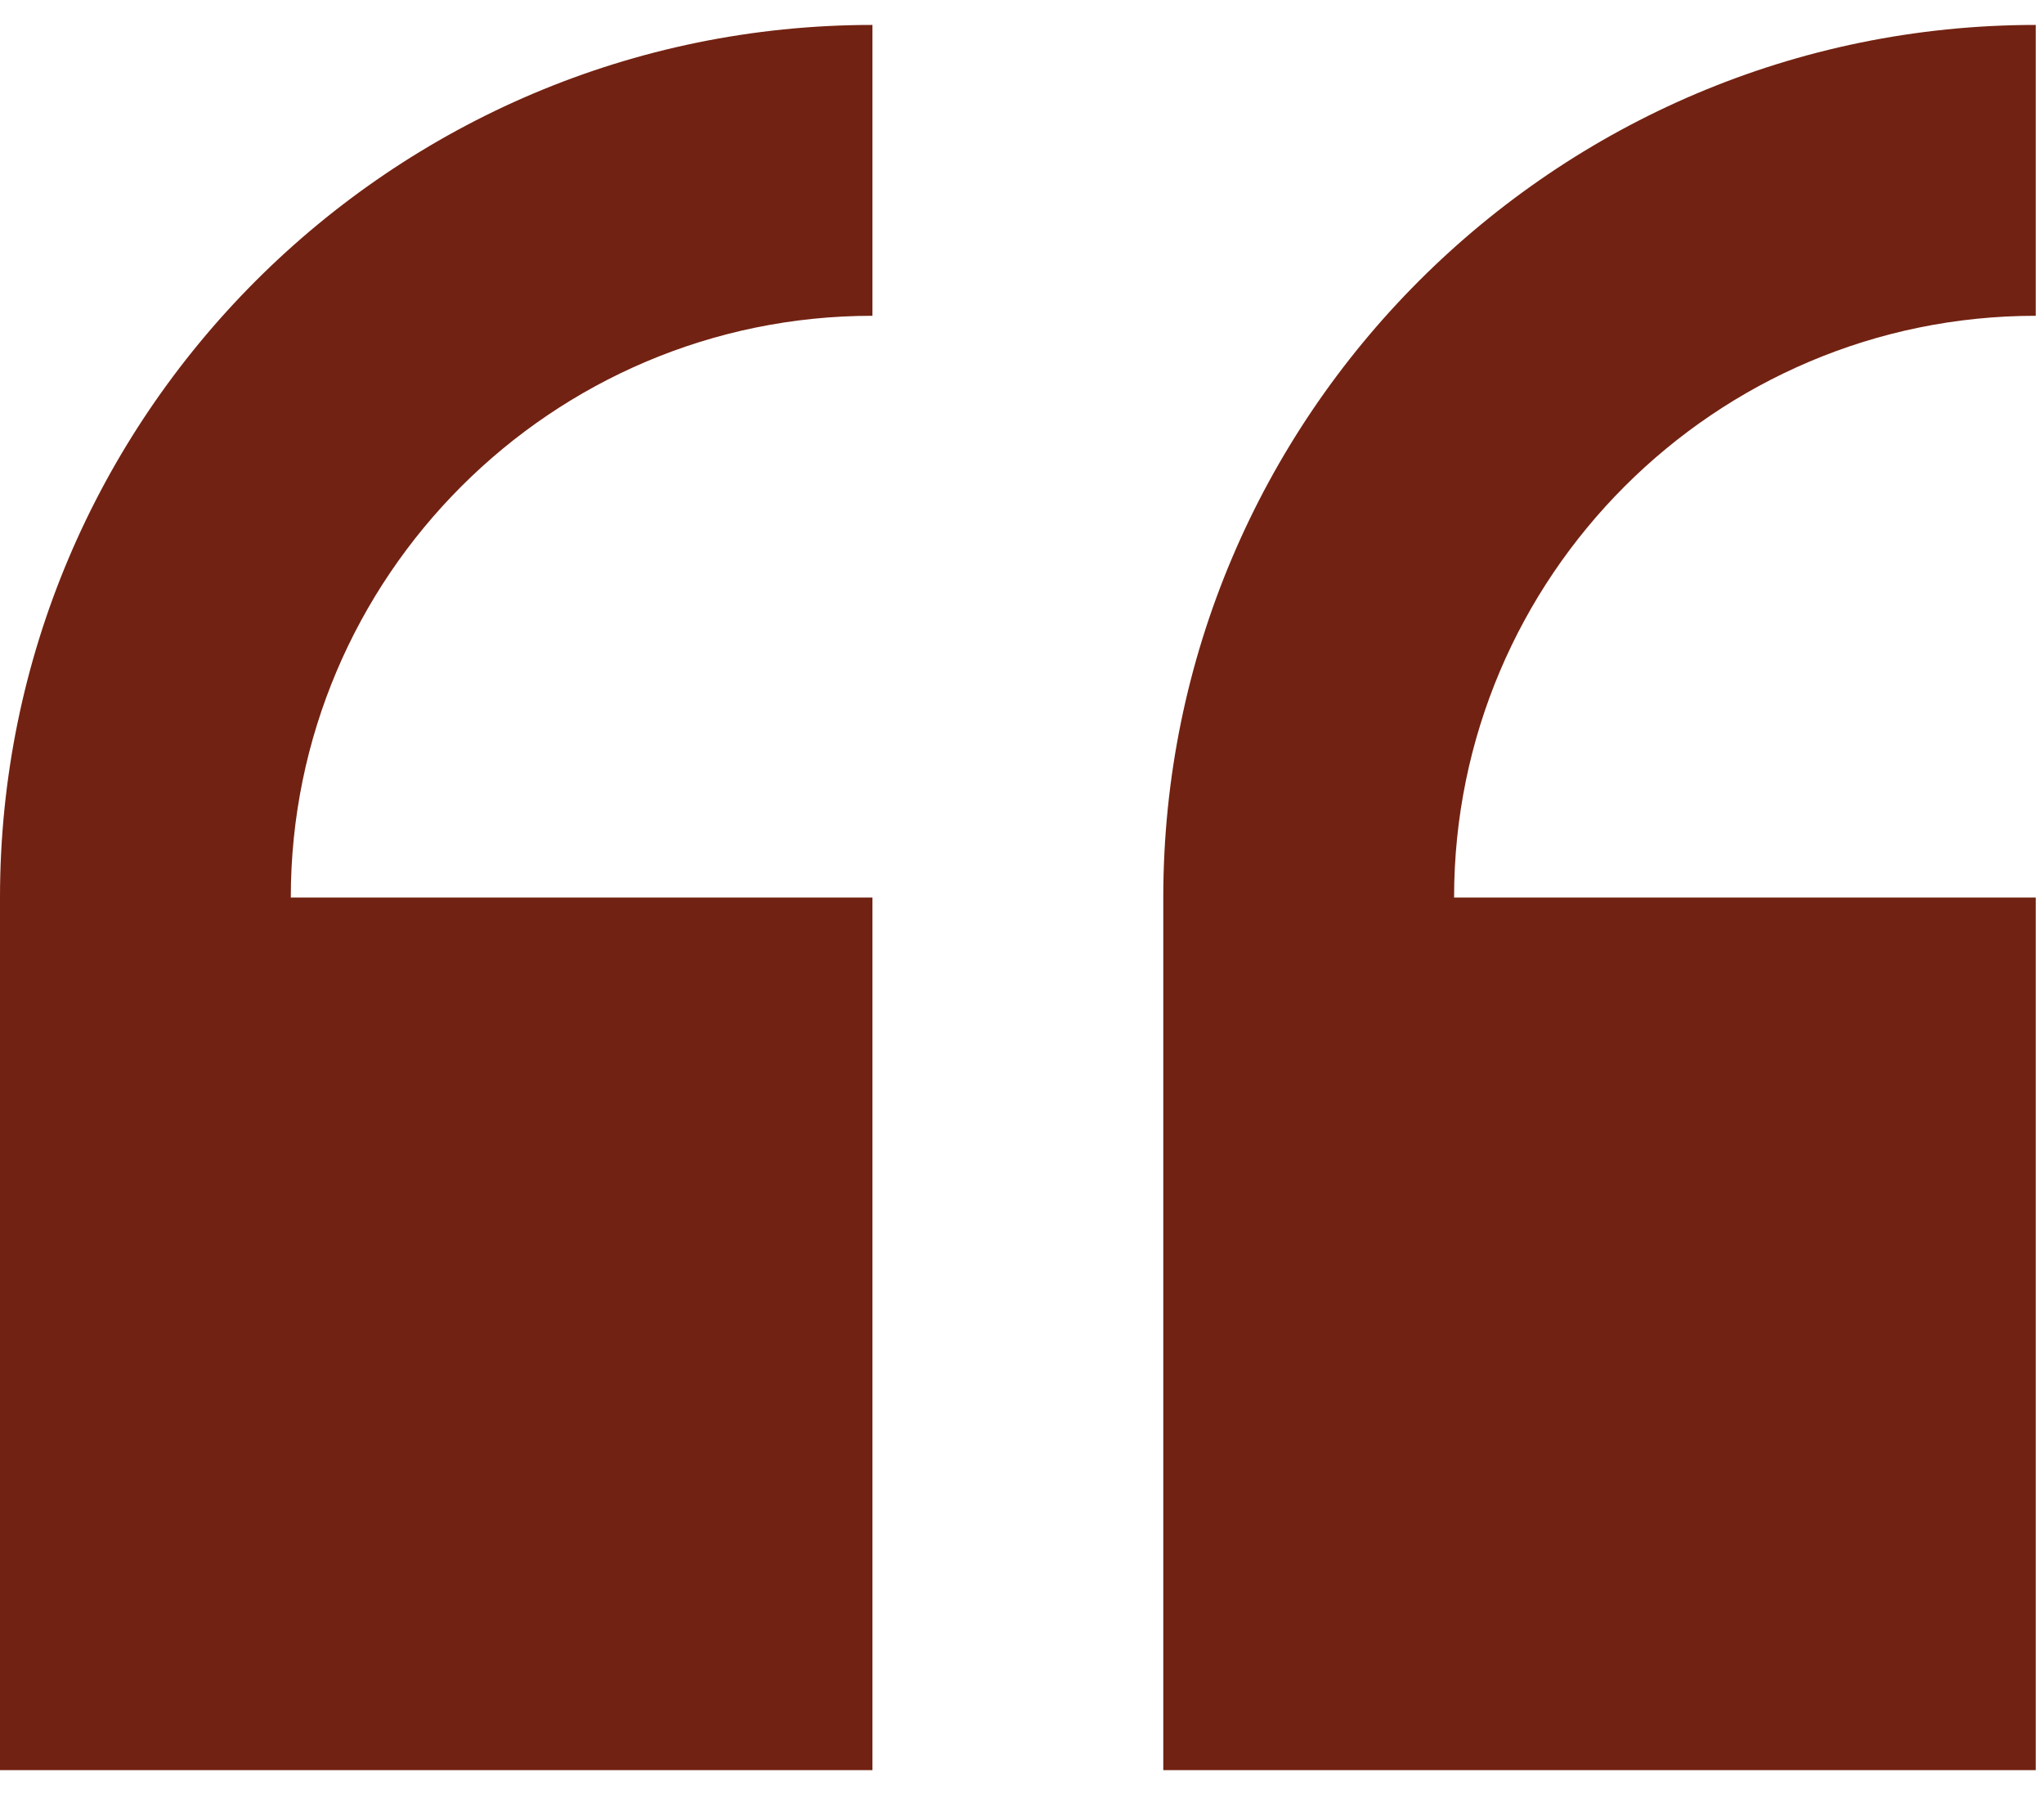
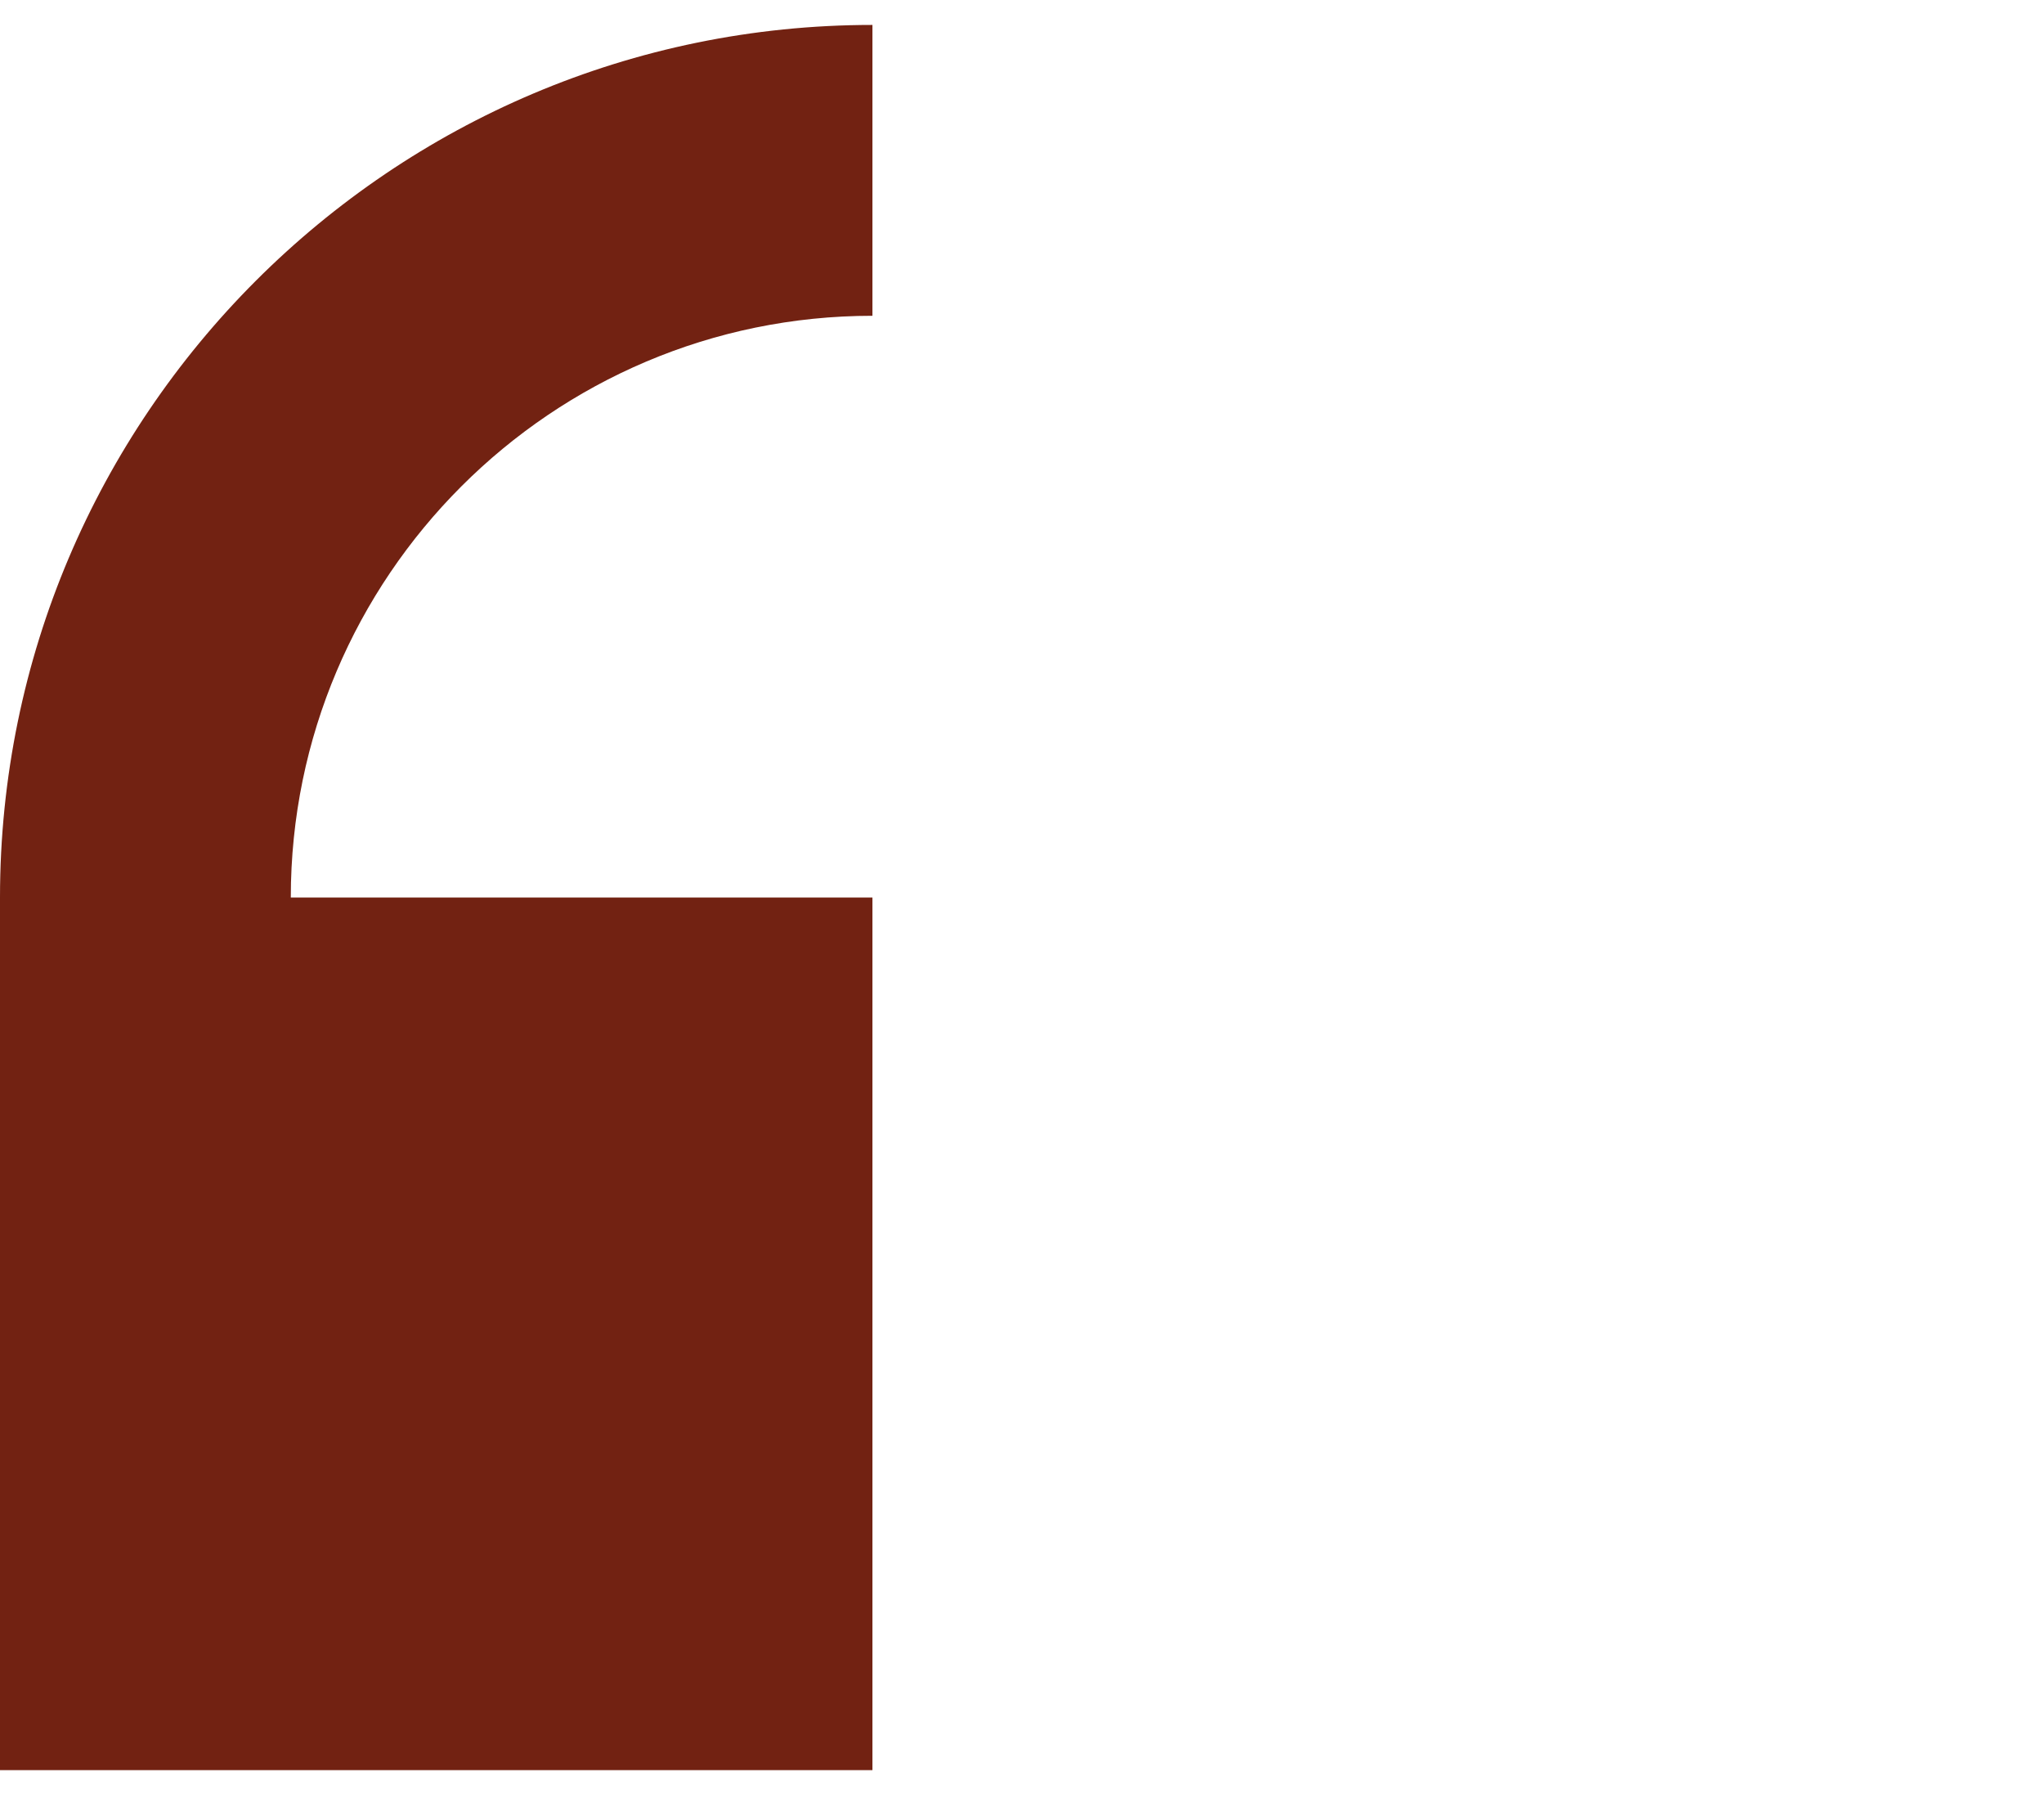
<svg xmlns="http://www.w3.org/2000/svg" width="41" height="36" viewBox="0 0 41 36" fill="none">
  <path d="M0 18V35.5H17.5V18H5.833C5.833 11.567 11.067 6.333 17.5 6.333V0.5C7.85 0.5 0 8.35 0 18Z" fill="#722212" />
-   <path d="M40.834 6.333V0.5C31.184 0.5 23.334 8.35 23.334 18V35.5H40.834V18H29.167C29.167 11.567 34.401 6.333 40.834 6.333Z" fill="#722212" />
</svg>